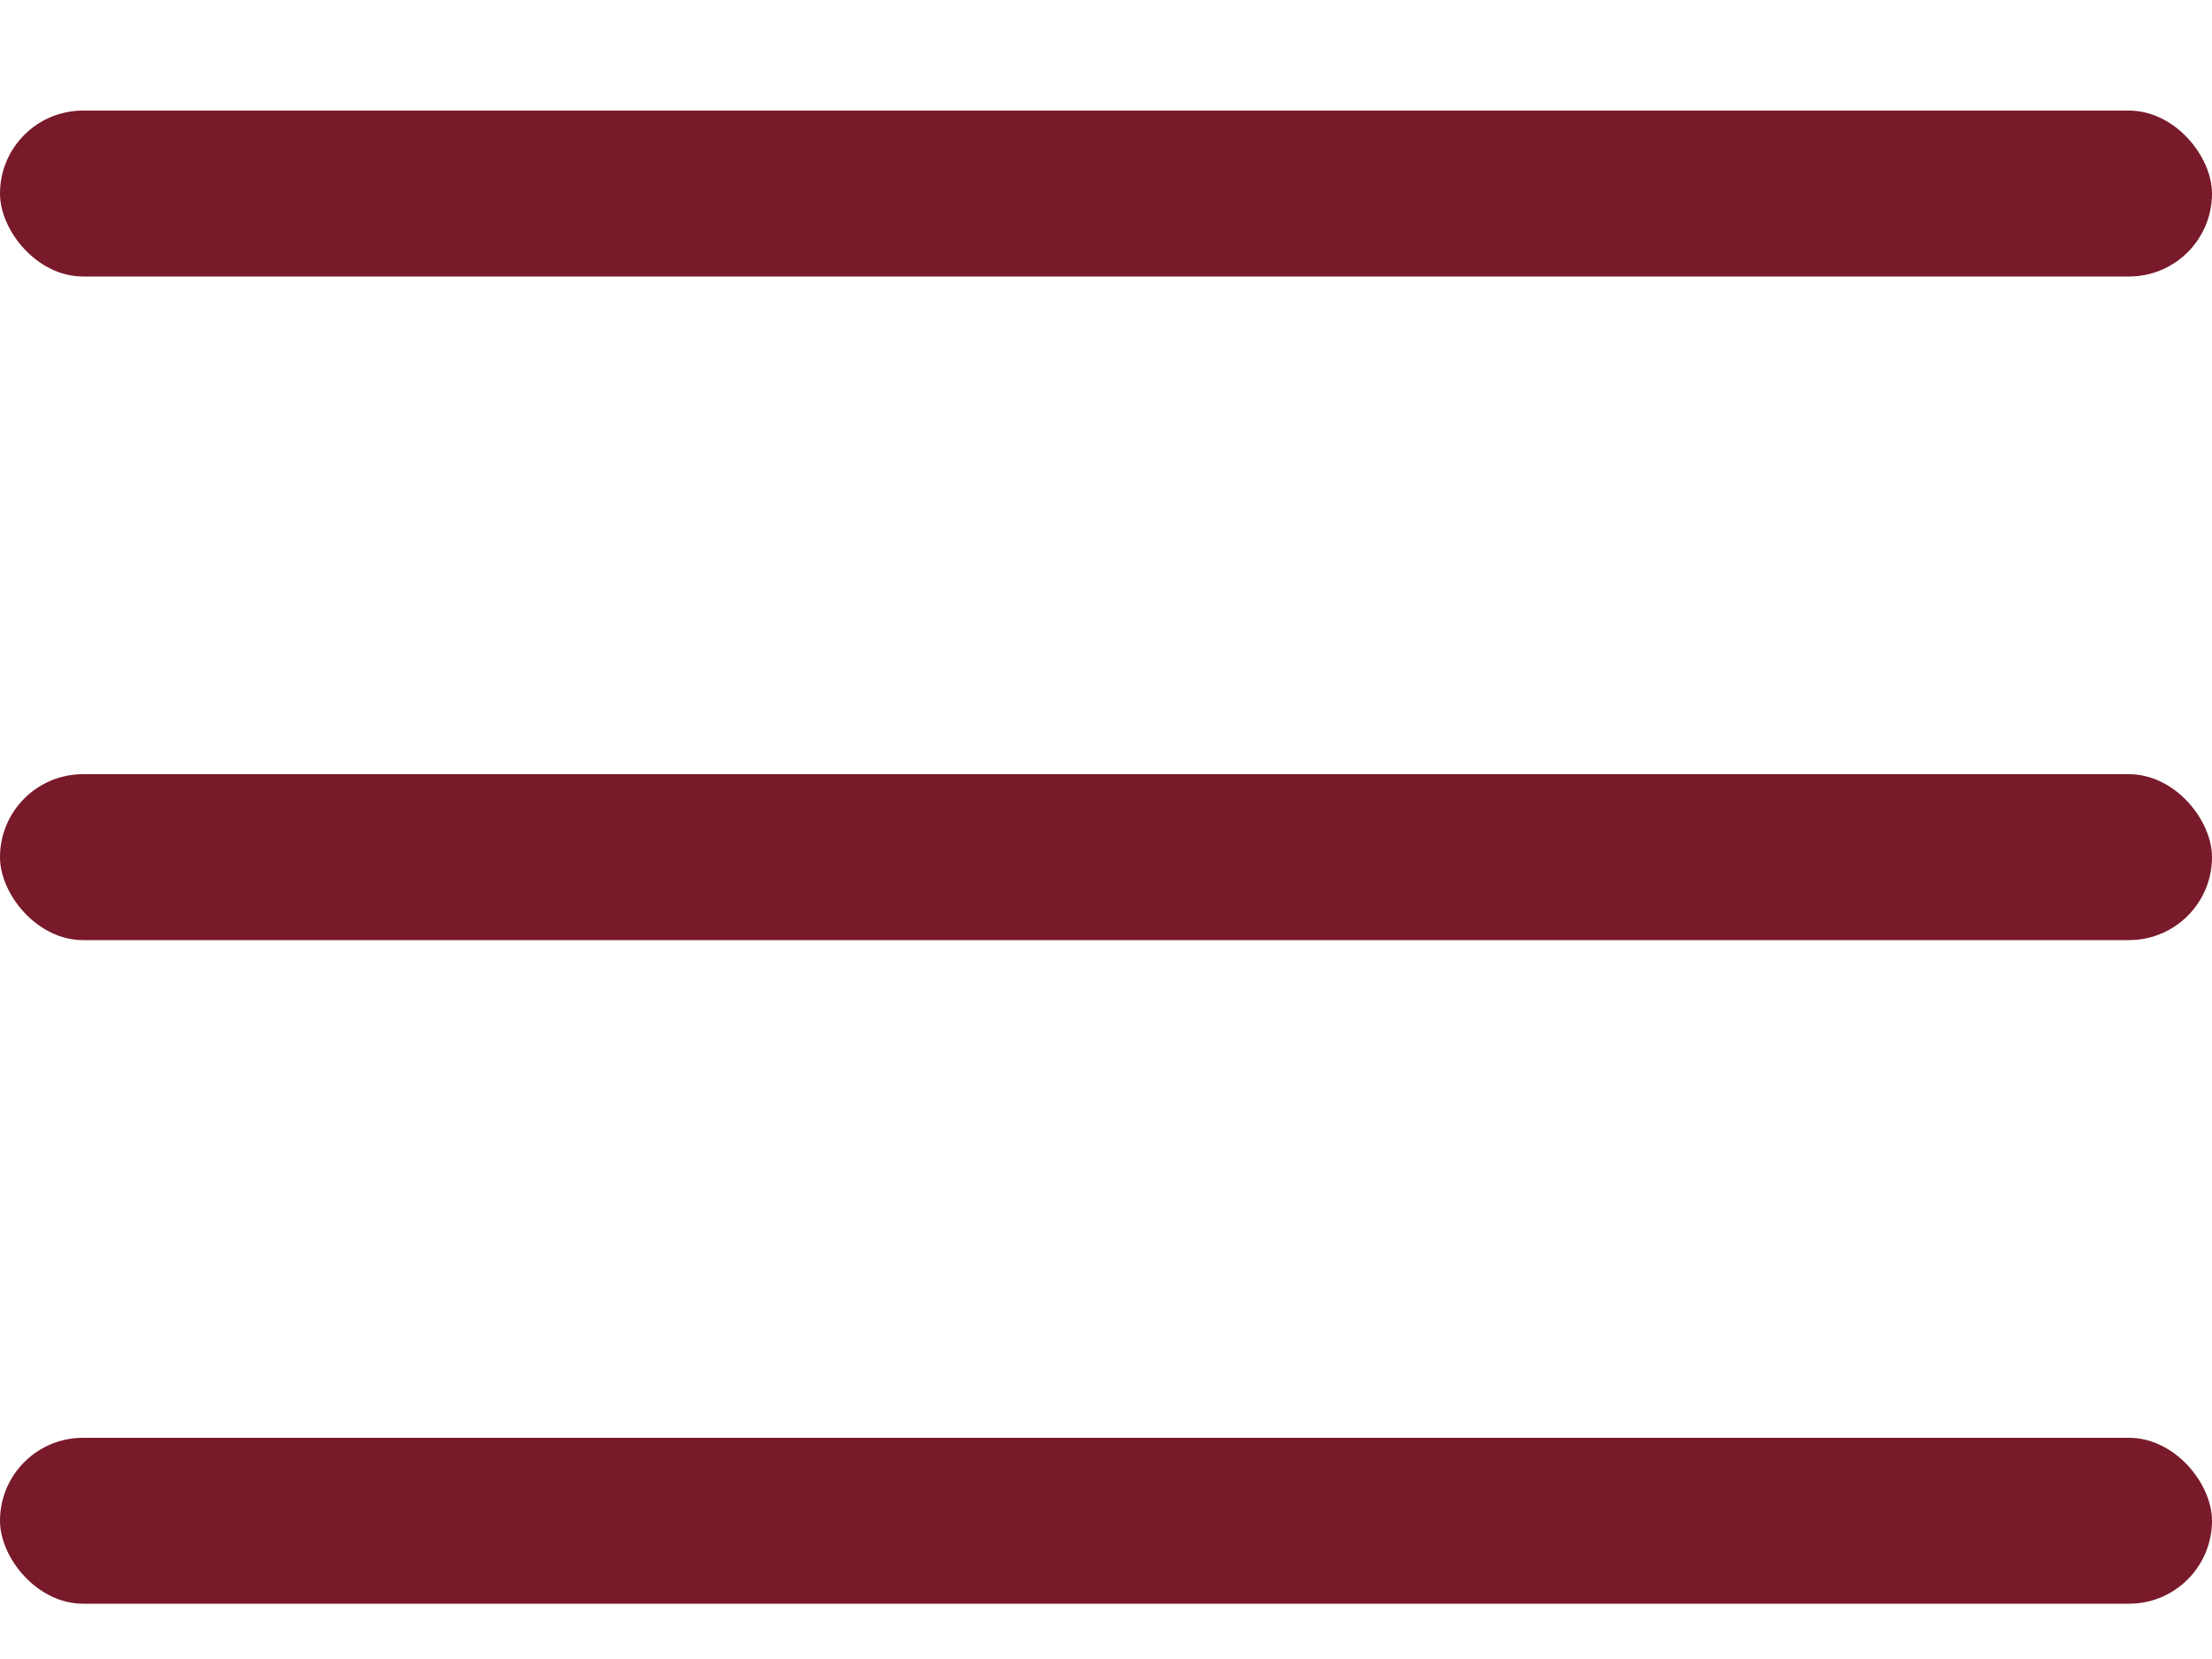
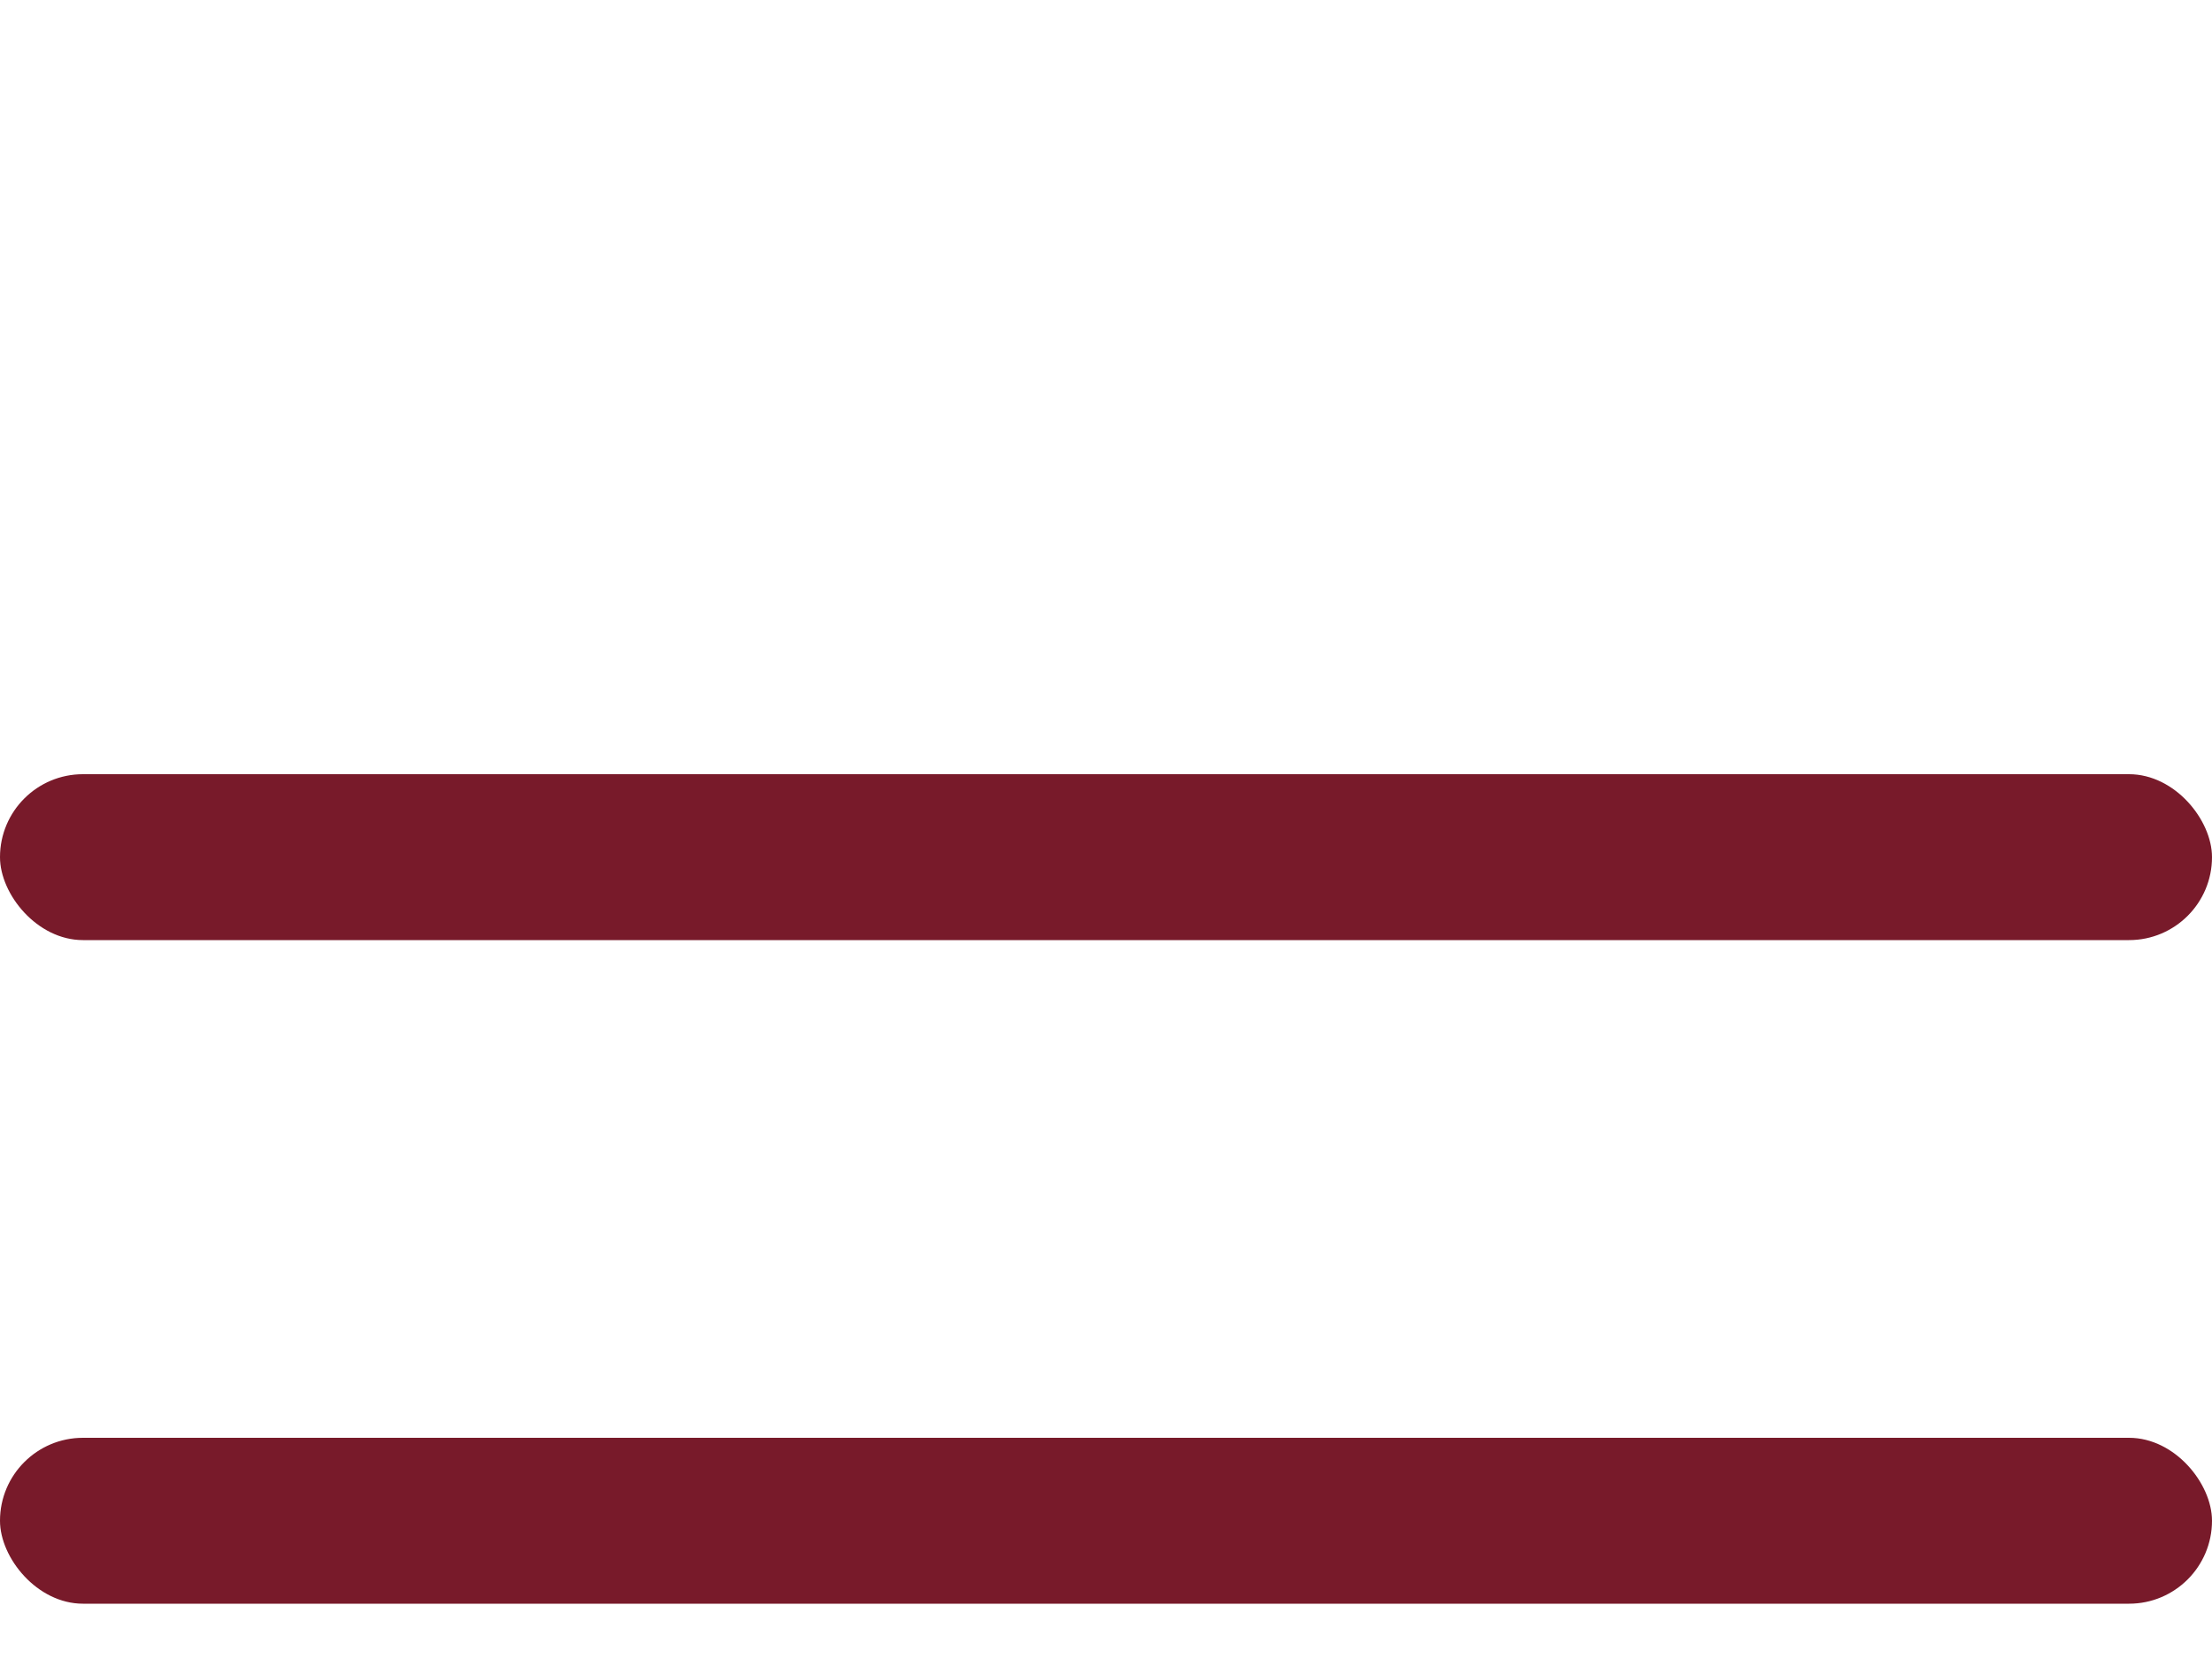
<svg xmlns="http://www.w3.org/2000/svg" width="40" height="30" viewBox="0 0 40 30" fill="none">
-   <rect y="2" width="40" height="3" rx="1.5" fill="#781A2A" />
  <rect y="14" width="40" height="3" rx="1.5" fill="#781A2A" />
  <rect y="26" width="40" height="3" rx="1.5" fill="#781A2A" />
</svg>